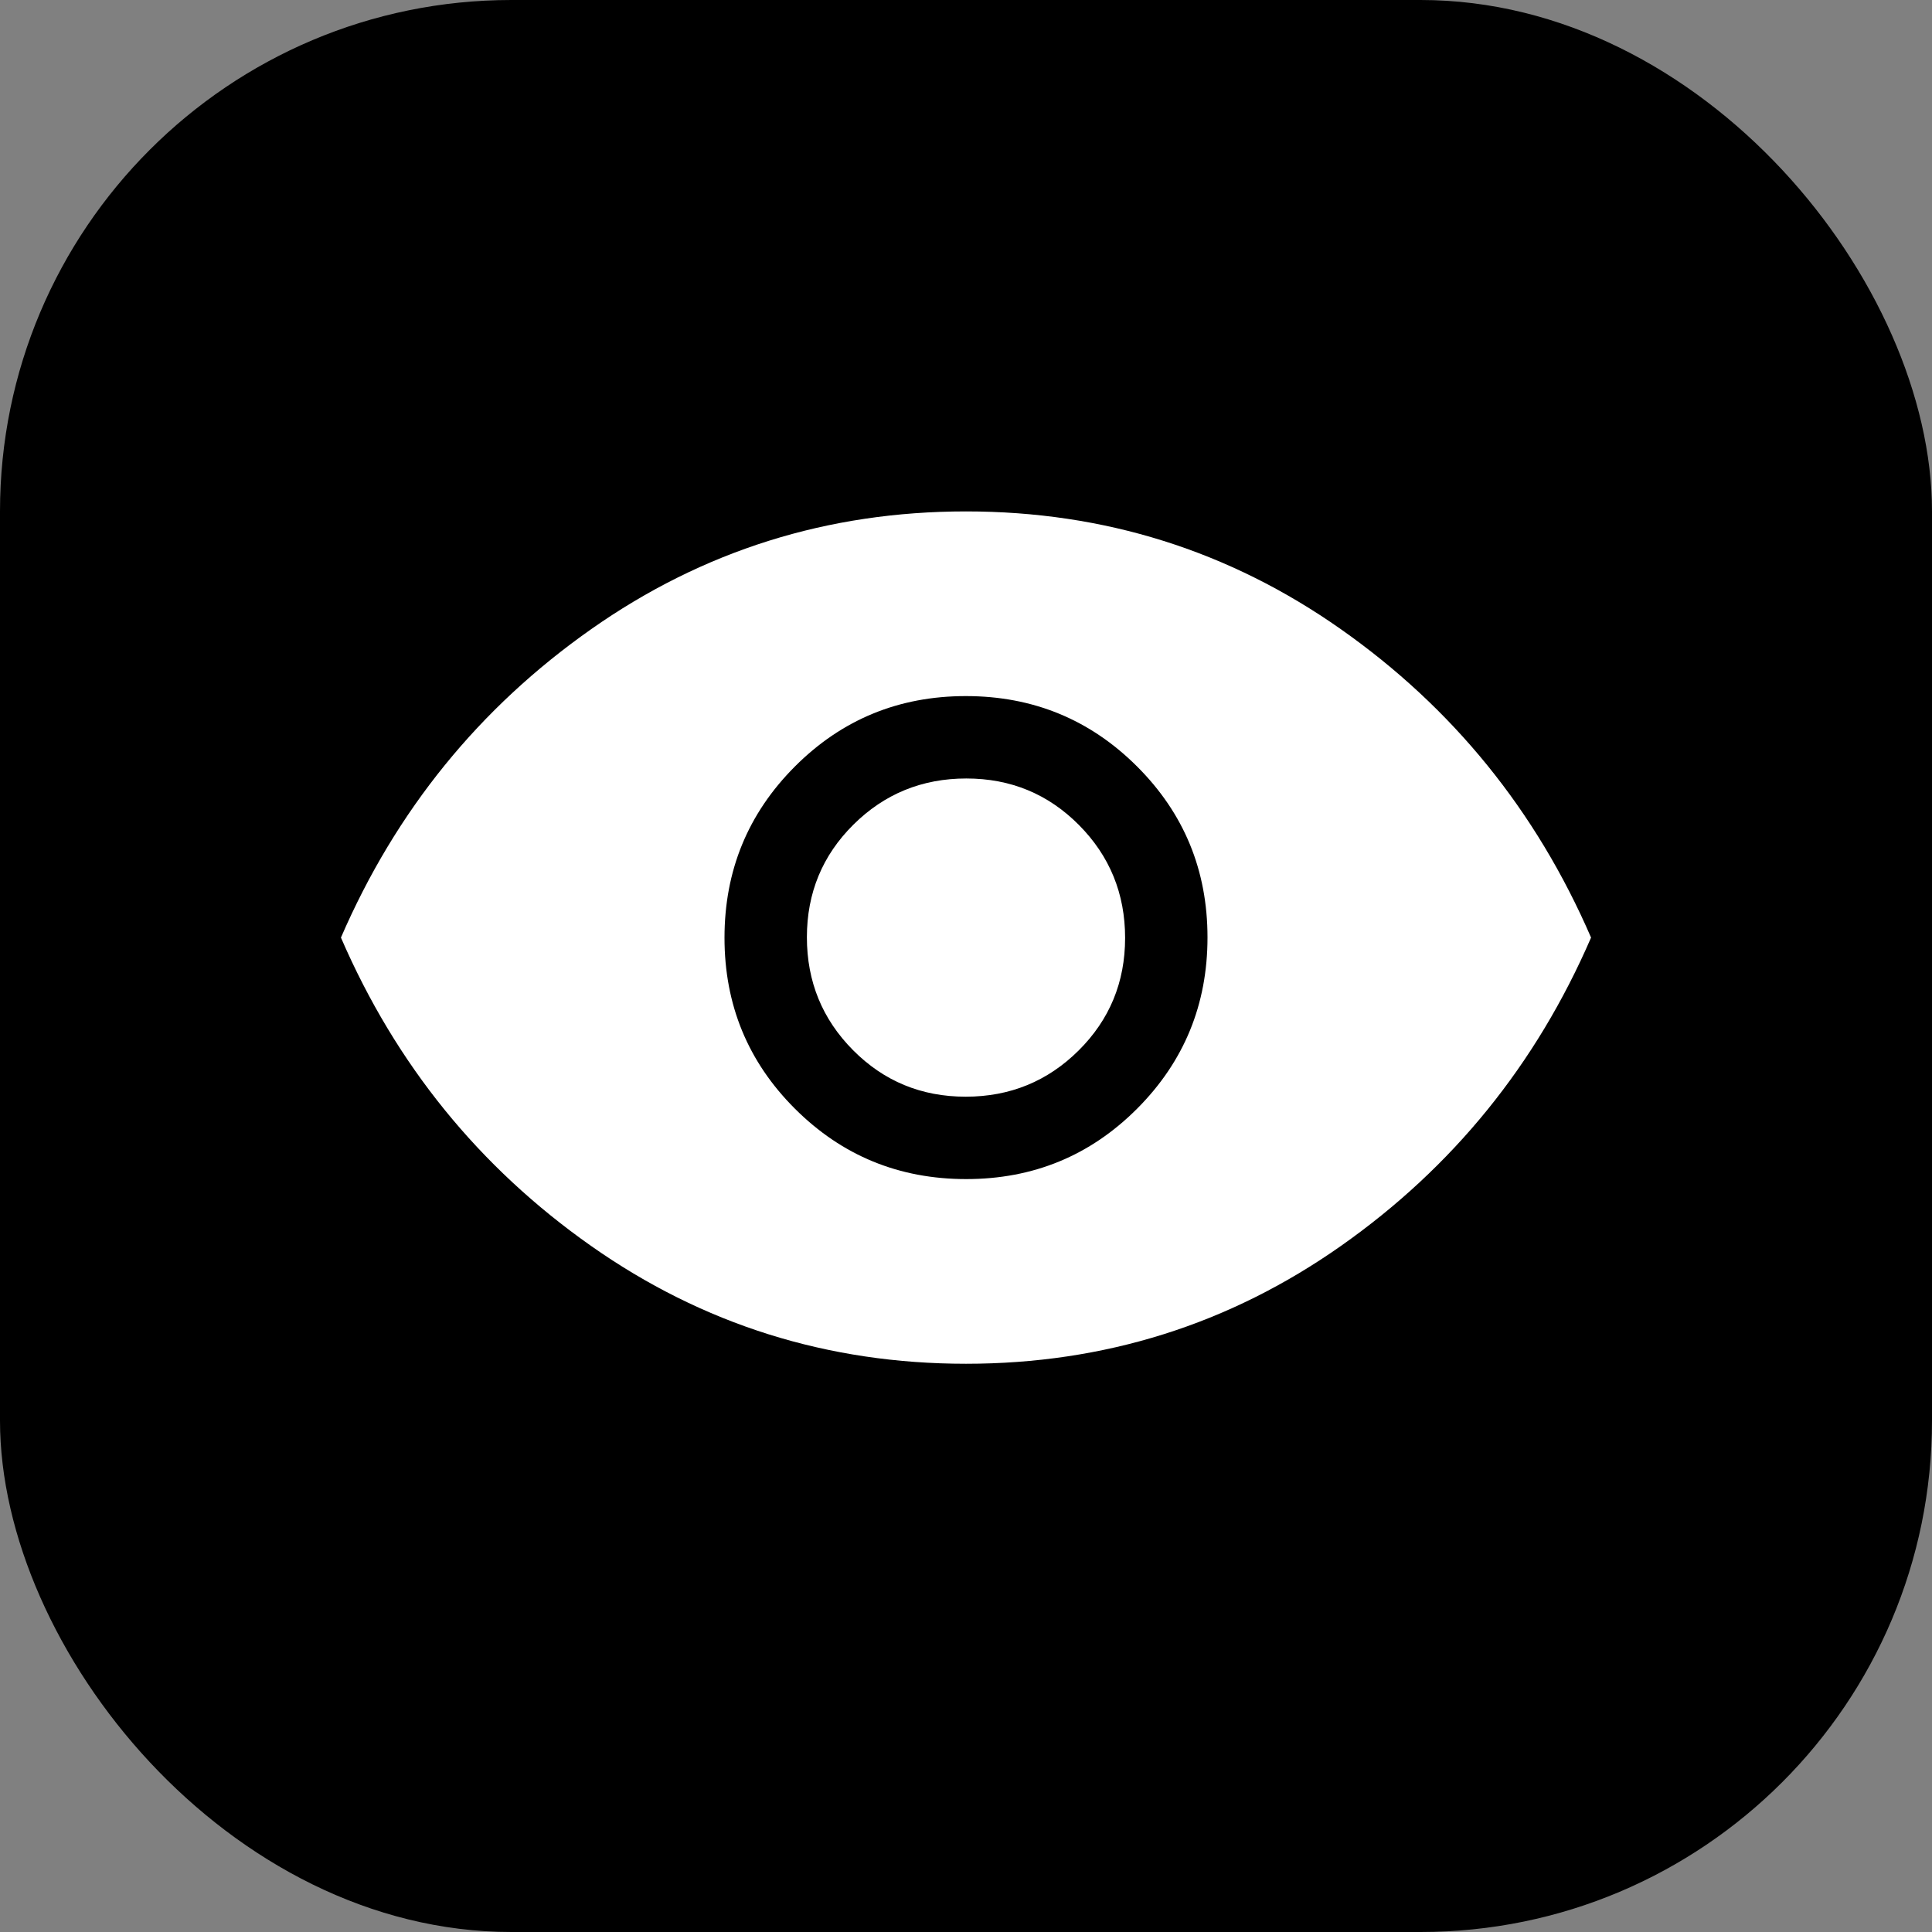
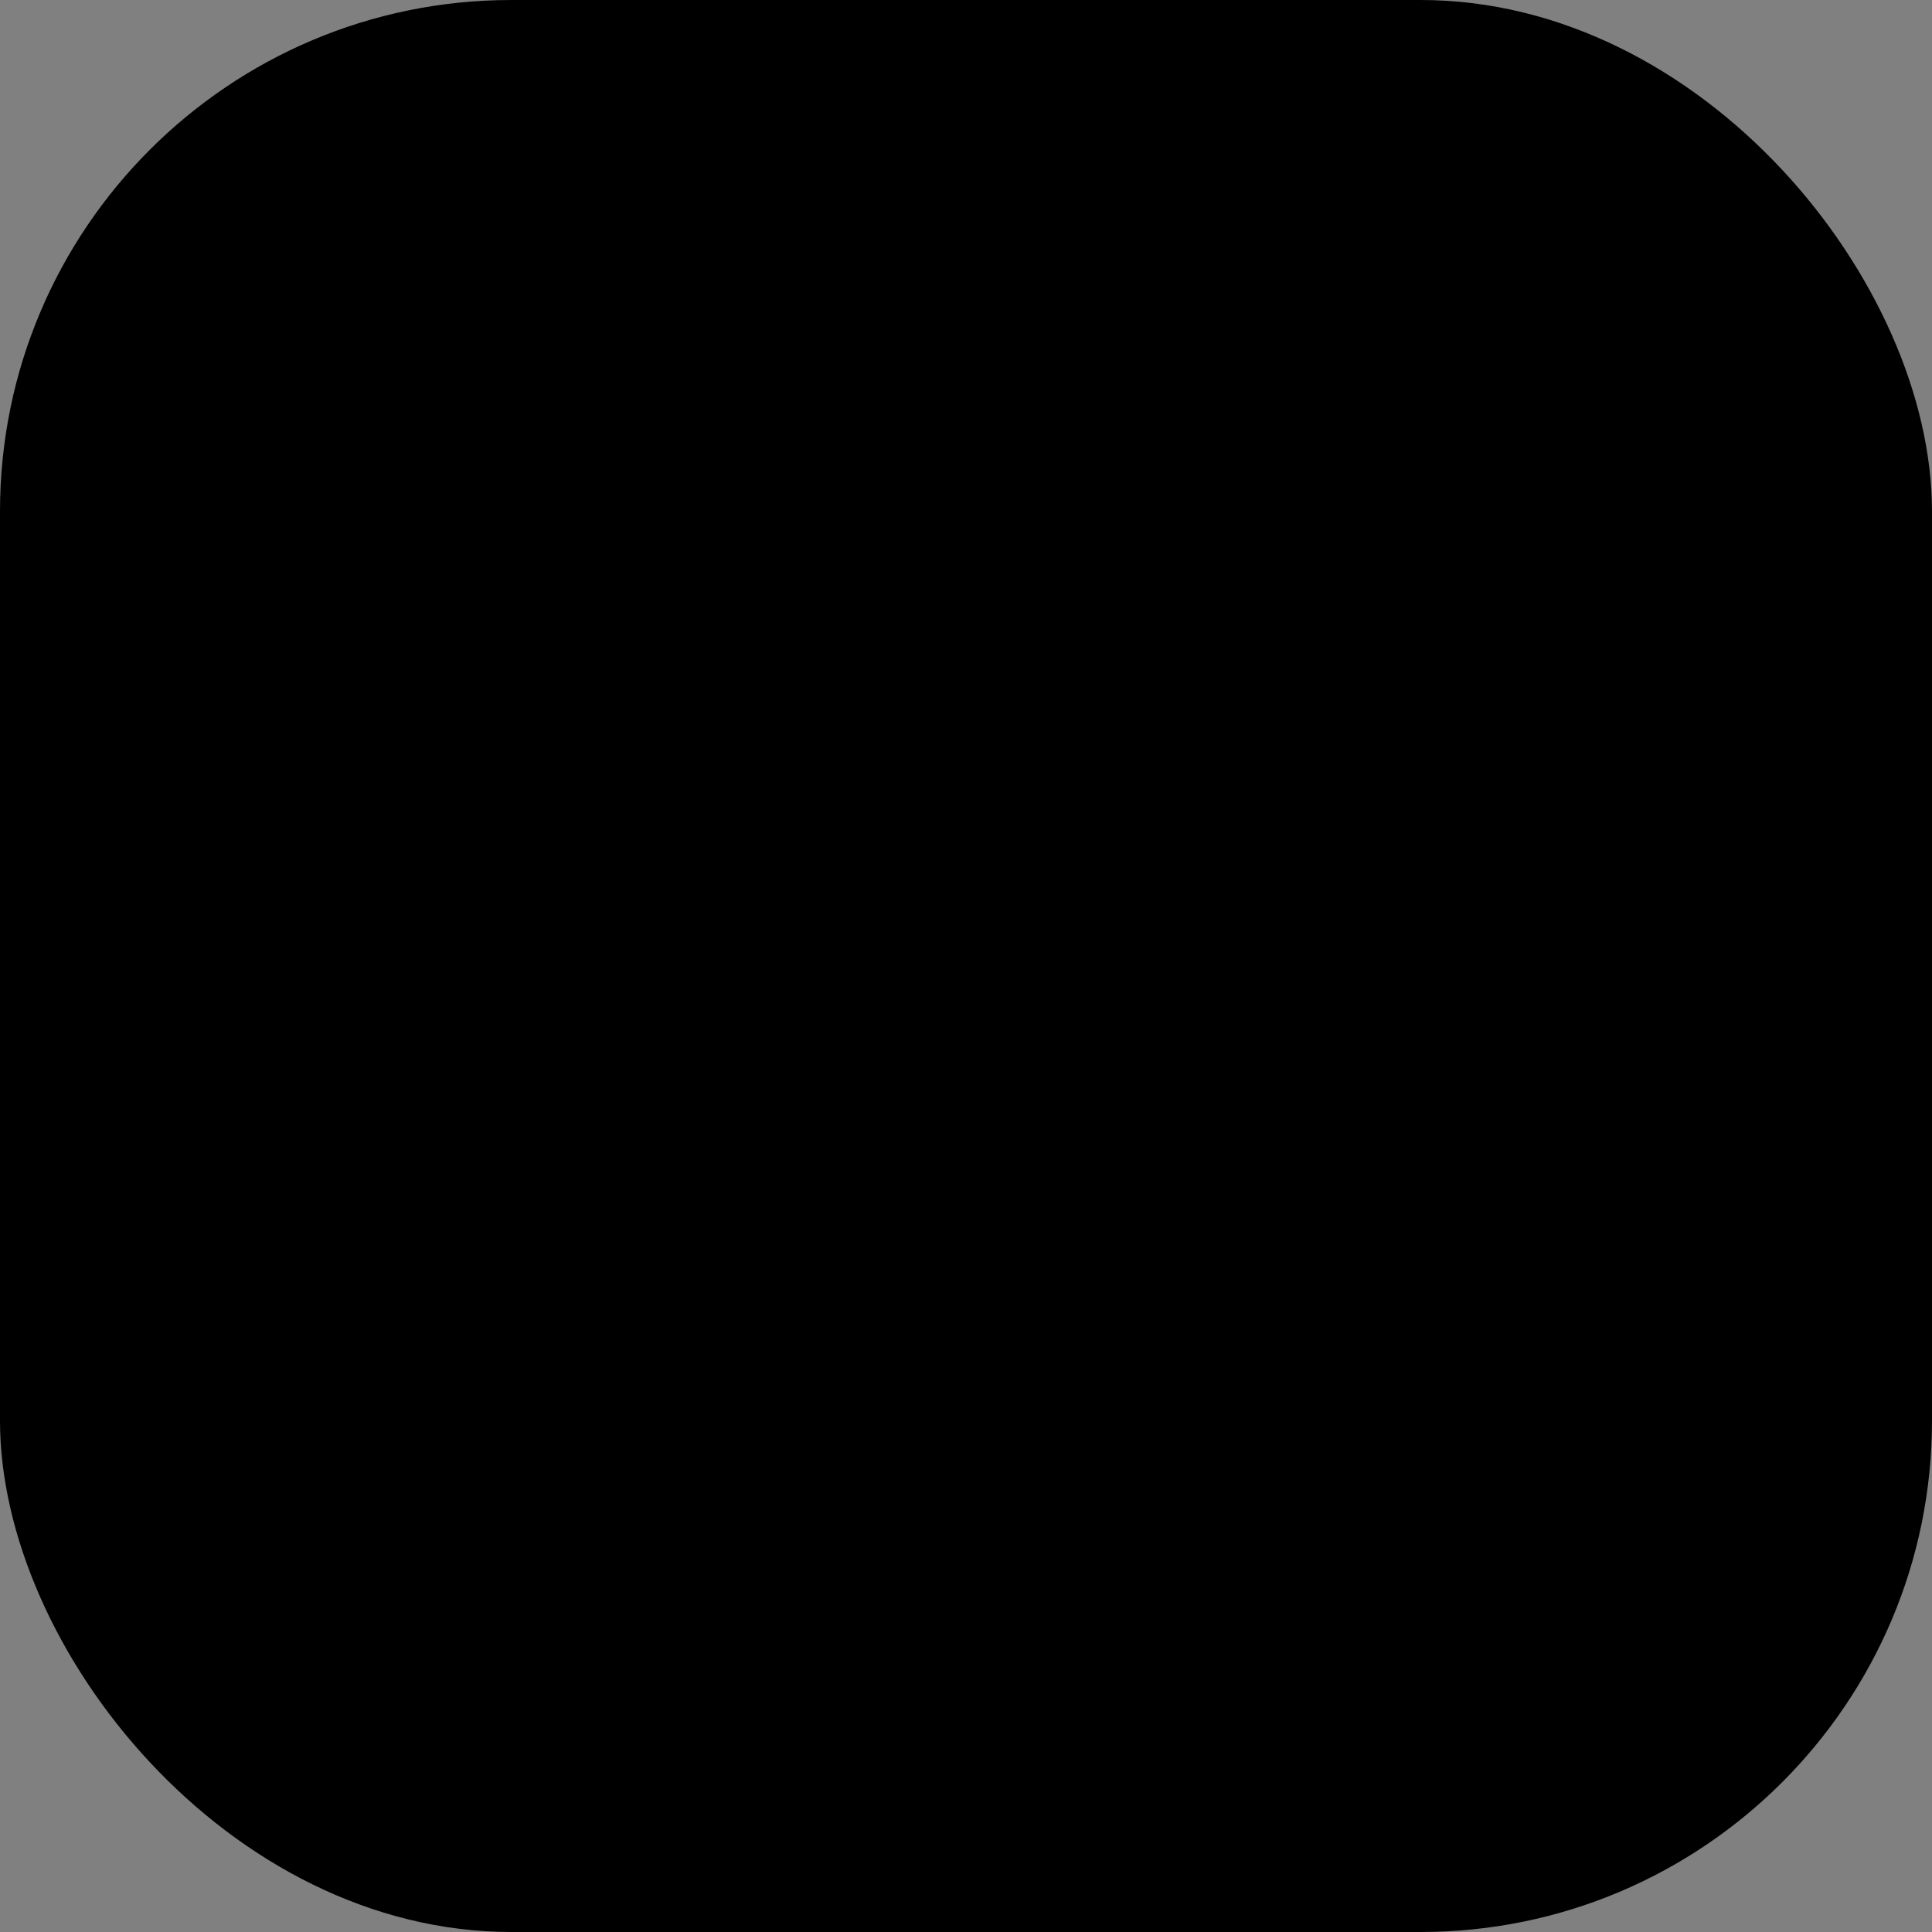
<svg xmlns="http://www.w3.org/2000/svg" width="68" height="68" viewBox="0 0 68 68" fill="none">
  <rect x="0" y="0" width="68" height="68" fill="#808080" stroke="none" />
  <rect width="68" height="68" rx="18" fill="black" />
  <mask id="mask0_28993_978" style="mask-type:alpha" maskUnits="userSpaceOnUse" x="10" y="10" width="48" height="48">
-     <rect x="10" y="10" width="48" height="48" fill="#D9D9D9" />
-   </mask>
+     </mask>
  <g mask="url(#mask0_28993_978)">
    <path d="M34.006 41.5C36.369 41.5 38.375 40.673 40.025 39.019C41.675 37.365 42.5 35.357 42.5 32.994C42.5 30.631 41.673 28.625 40.019 26.975C38.365 25.325 36.357 24.5 33.994 24.5C31.631 24.5 29.625 25.327 27.975 26.981C26.325 28.635 25.5 30.643 25.5 33.006C25.5 35.369 26.327 37.375 27.981 39.025C29.635 40.675 31.643 41.5 34.006 41.5ZM33.988 38.6C32.429 38.6 31.108 38.054 30.025 36.963C28.942 35.872 28.4 34.547 28.4 32.988C28.4 31.429 28.946 30.108 30.037 29.025C31.128 27.942 32.453 27.4 34.012 27.4C35.571 27.4 36.892 27.946 37.975 29.037C39.058 30.128 39.6 31.453 39.6 33.012C39.6 34.571 39.054 35.892 37.963 36.975C36.872 38.058 35.547 38.6 33.988 38.6ZM34 48C29.133 48 24.733 46.617 20.8 43.85C16.867 41.083 13.933 37.467 12 33C13.933 28.533 16.867 24.917 20.8 22.15C24.733 19.383 29.133 18 34 18C38.867 18 43.267 19.383 47.2 22.15C51.133 24.917 54.067 28.533 56 33C54.067 37.467 51.133 41.083 47.2 43.85C43.267 46.617 38.867 48 34 48Z" fill="white" />
  </g>
</svg>